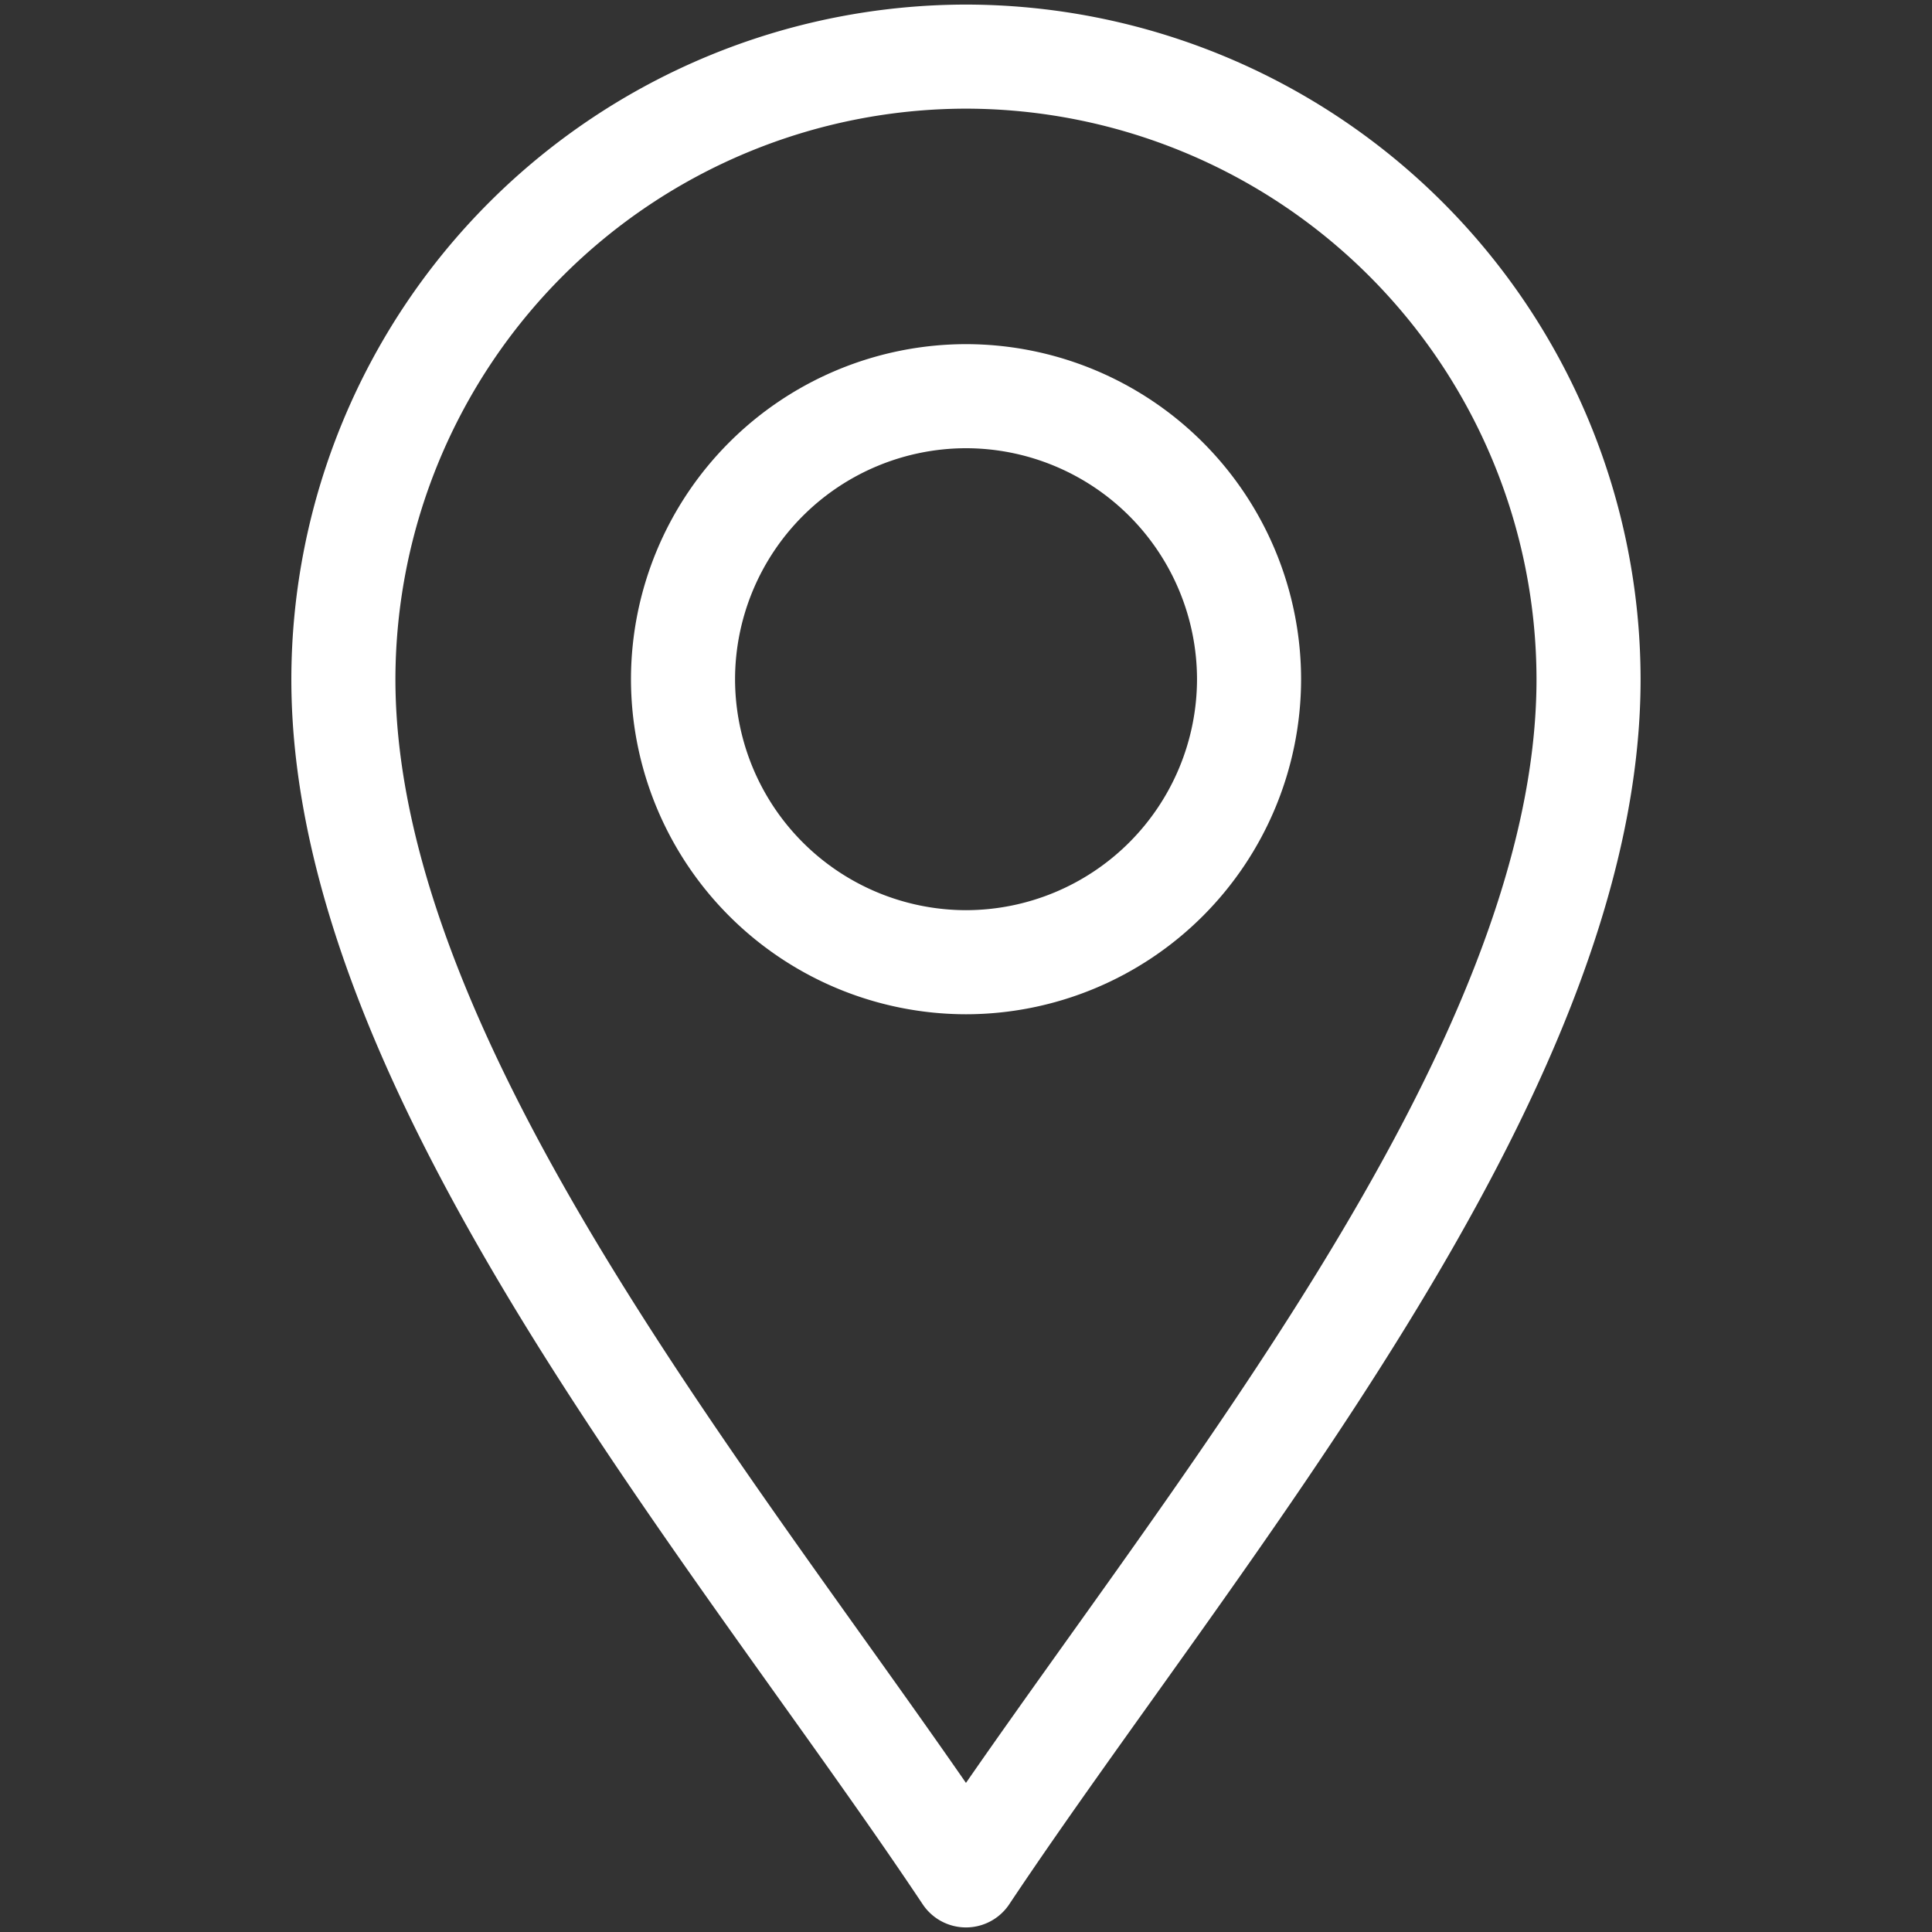
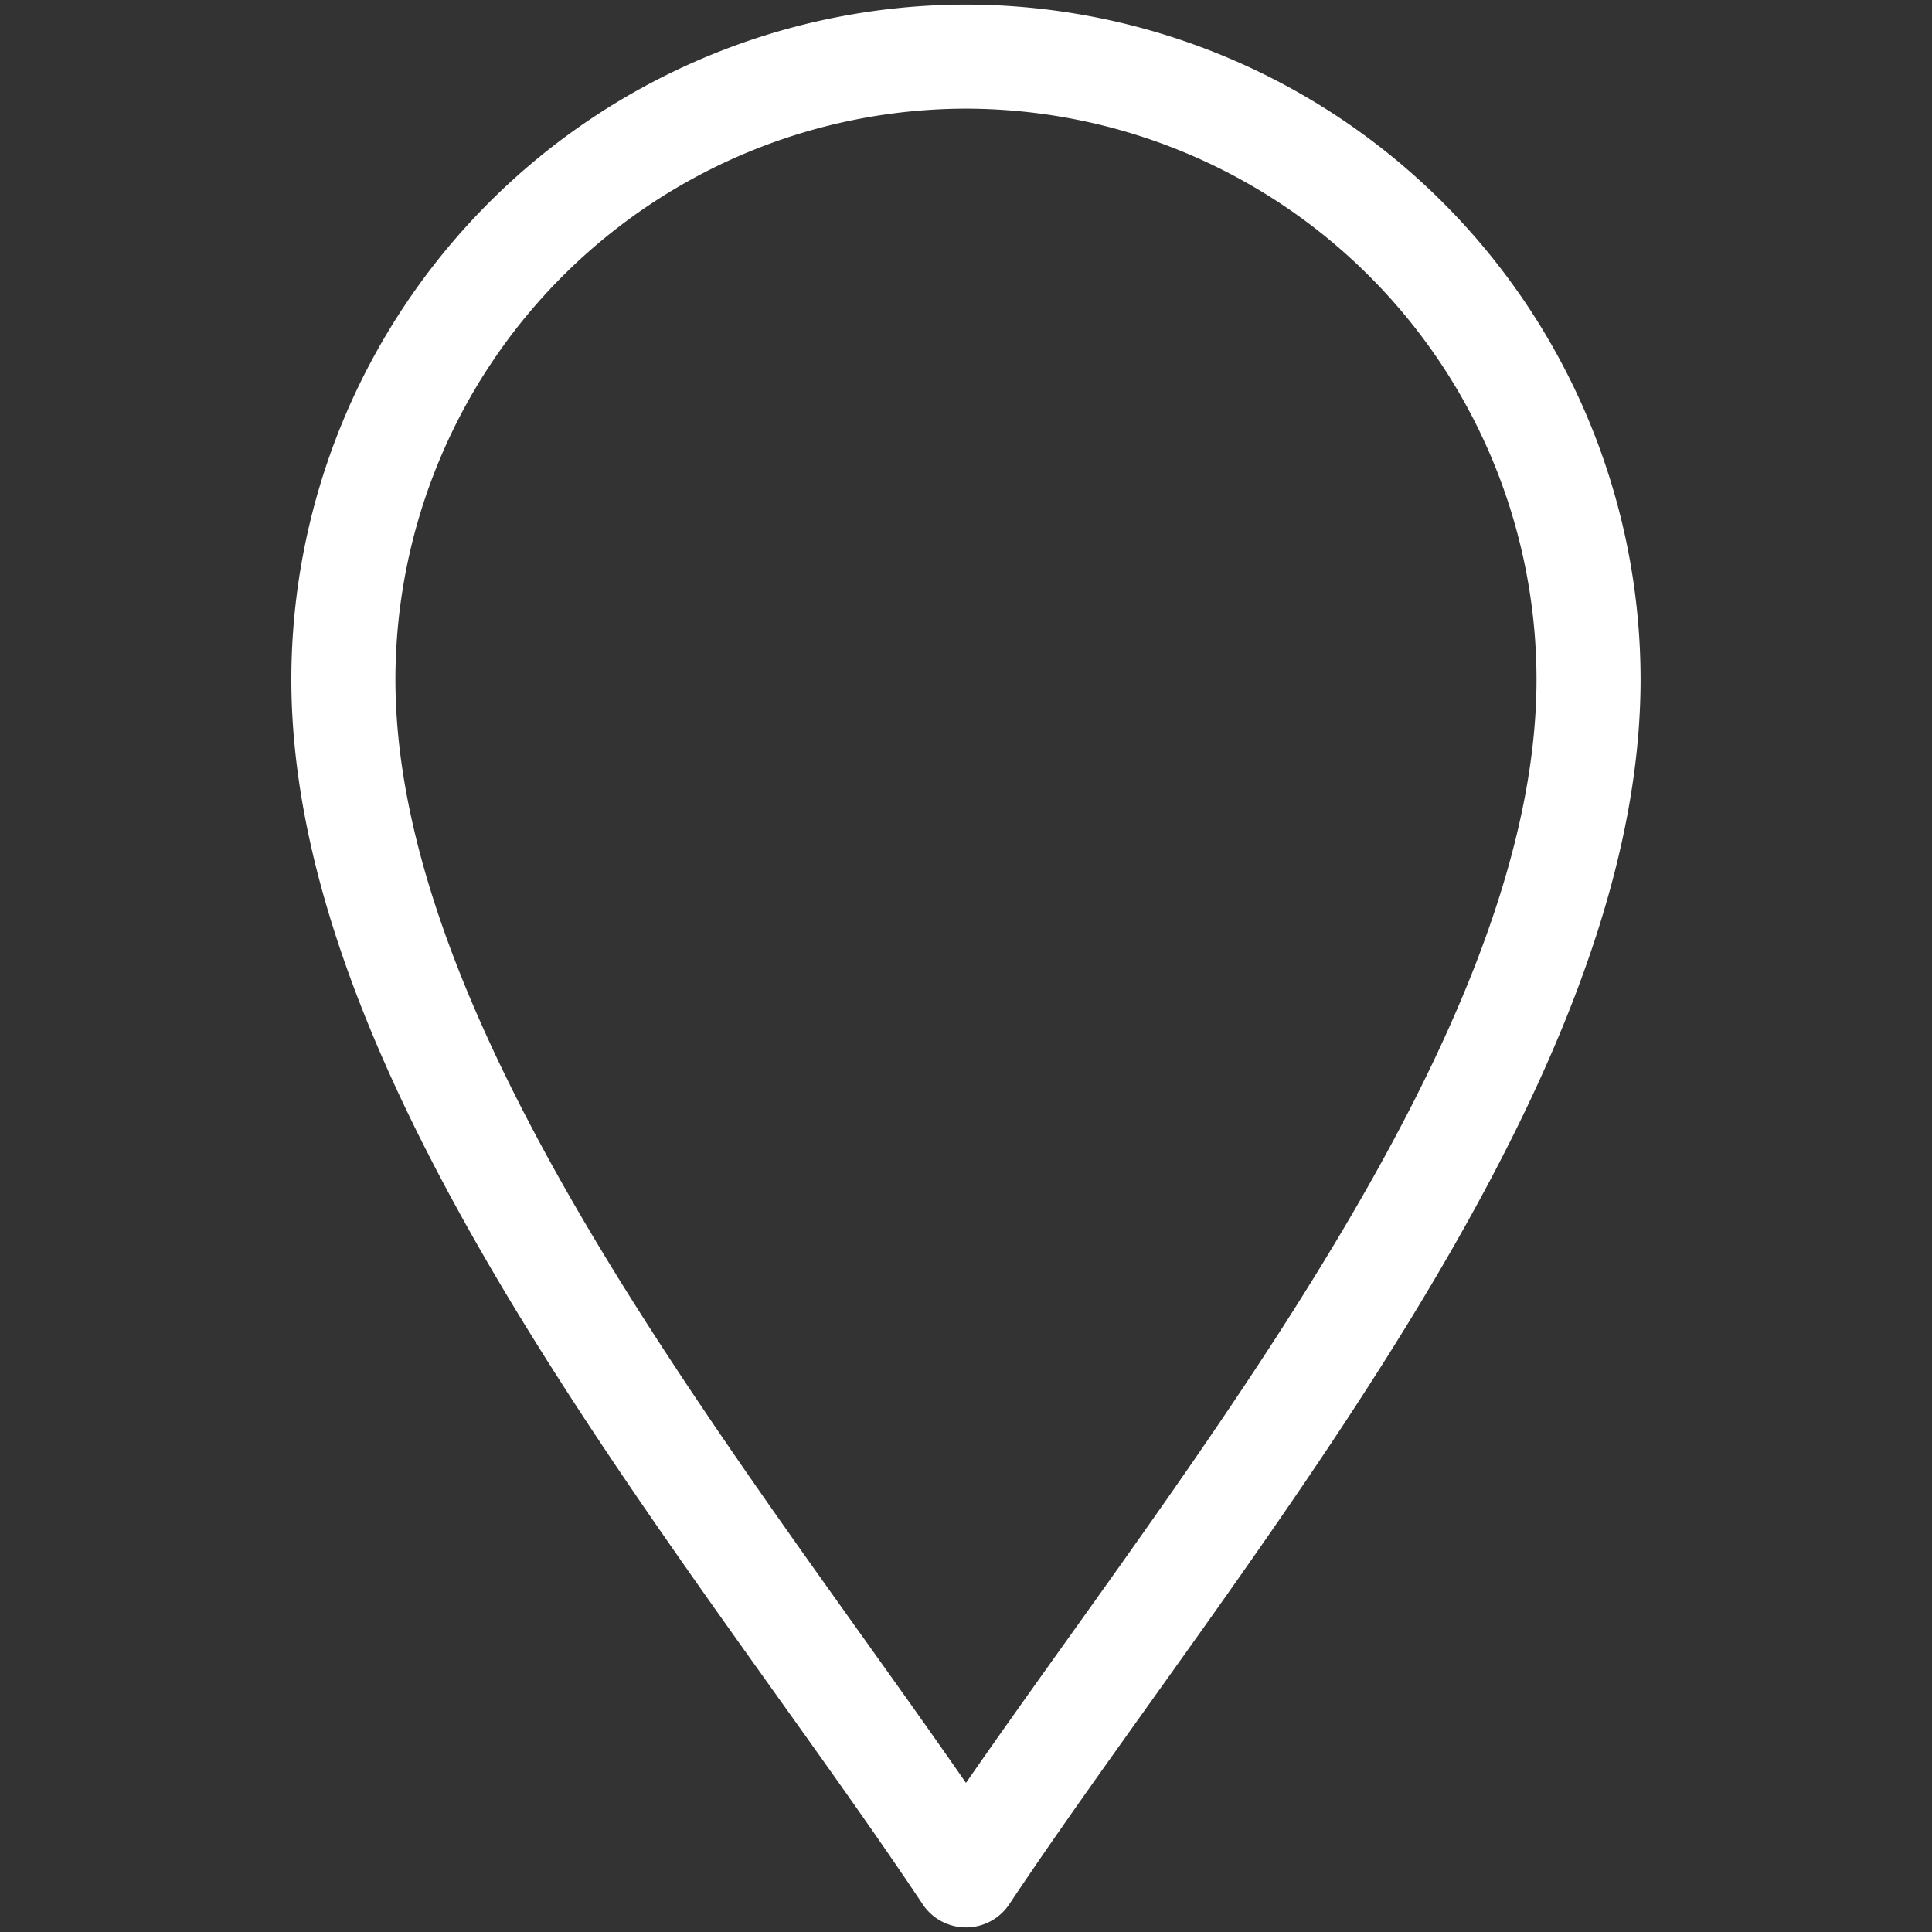
<svg xmlns="http://www.w3.org/2000/svg" width="27.845" height="27.845" viewBox="0 0 27.845 27.845">
  <rect x="0" y="0" width="27.845" height="27.845" fill="#333333" stroke="none" />
  <defs>
    <clipPath id="a">
      <path d="M0-682.665H27.845v27.845H0Z" transform="translate(0 682.665)" fill="#fff" />
    </clipPath>
  </defs>
  <g transform="translate(0 682.665)">
    <g transform="translate(0 -682.665)">
      <g clip-path="url(#a)">
        <g transform="translate(4.949 0.816)">
          <path d="M-211.026-616.452c-3.263-4.895-8.973-11.529-8.973-17.24a8.984,8.984,0,0,1,8.973-8.973,8.984,8.984,0,0,1,8.973,8.973C-202.053-627.981-207.763-621.346-211.026-616.452Z" transform="translate(219.999 642.665)" fill="none" stroke="#fff" stroke-linecap="round" stroke-linejoin="round" stroke-miterlimit="10" stroke-width="1.5" />
        </g>
        <g transform="translate(9.844 5.71)">
-           <path d="M-95.921-191.842A4.084,4.084,0,0,1-100-195.921,4.084,4.084,0,0,1-95.921-200a4.084,4.084,0,0,1,4.079,4.079A4.084,4.084,0,0,1-95.921-191.842Z" transform="translate(100 200)" fill="none" stroke="#fff" stroke-linecap="round" stroke-linejoin="round" stroke-miterlimit="10" stroke-width="1.5" />
-         </g>
+           </g>
      </g>
    </g>
  </g>
</svg>